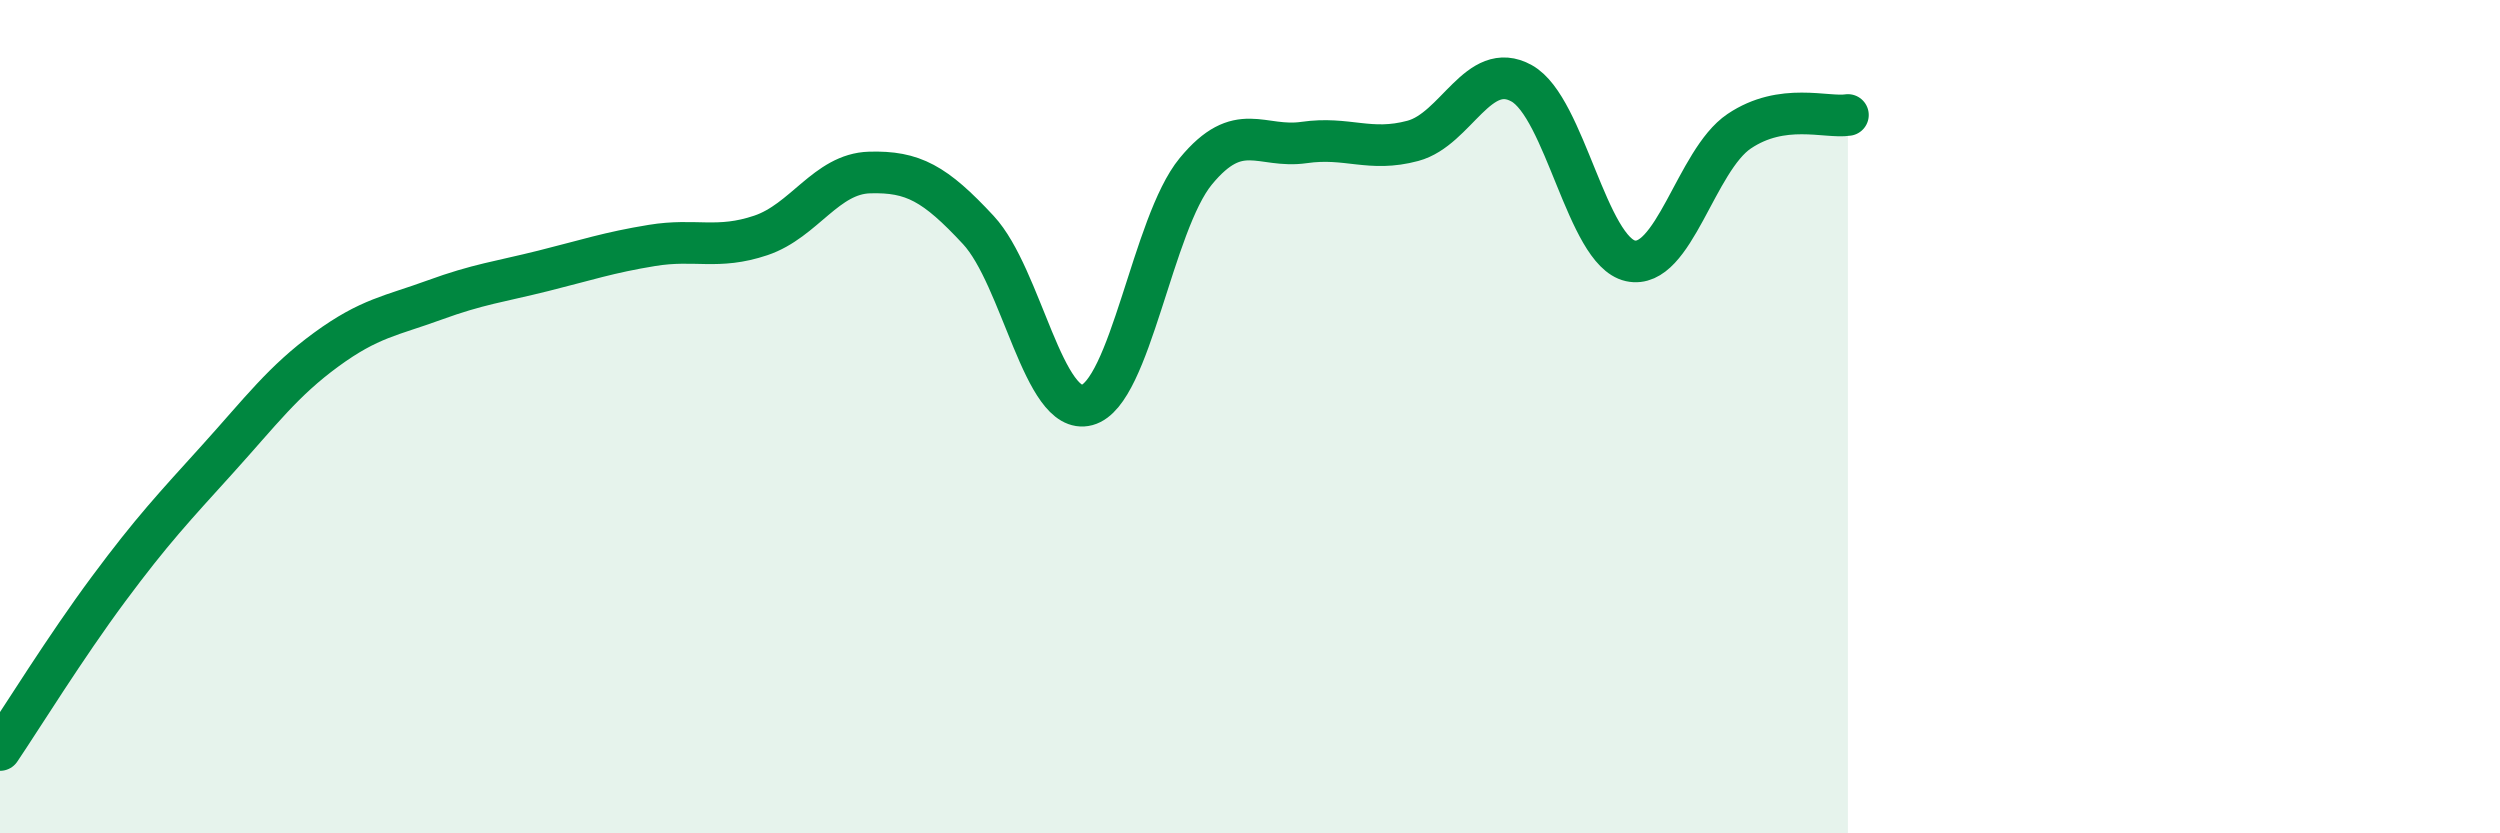
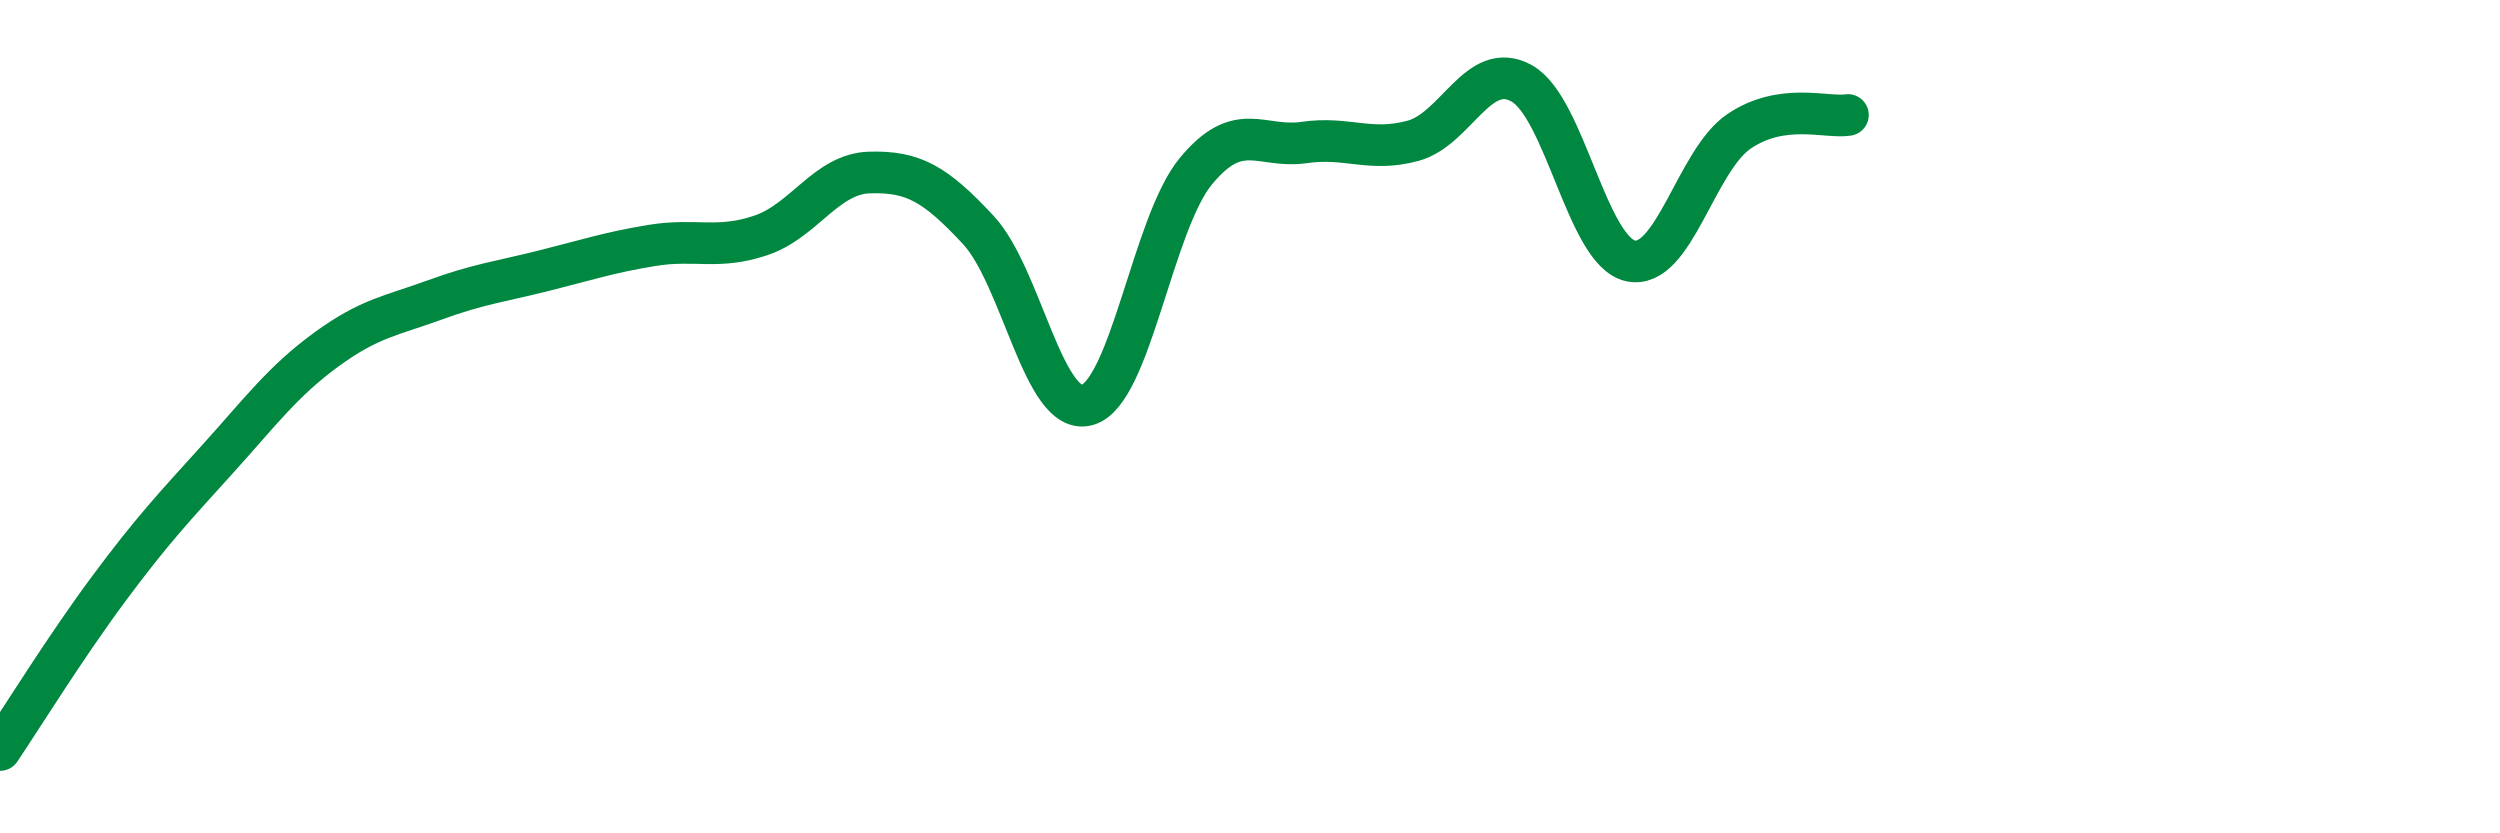
<svg xmlns="http://www.w3.org/2000/svg" width="60" height="20" viewBox="0 0 60 20">
-   <path d="M 0,18 C 0.52,17.23 1.57,15.53 2.61,14.13 C 3.65,12.73 4.18,12.17 5.22,11.02 C 6.26,9.87 6.79,9.15 7.83,8.39 C 8.87,7.63 9.39,7.58 10.43,7.2 C 11.47,6.82 12,6.76 13.04,6.5 C 14.08,6.24 14.61,6.06 15.65,5.89 C 16.69,5.72 17.22,6 18.26,5.65 C 19.3,5.3 19.83,4.17 20.87,4.14 C 21.91,4.11 22.44,4.4 23.48,5.52 C 24.52,6.64 25.05,10 26.09,9.72 C 27.13,9.44 27.66,5.37 28.7,4.11 C 29.74,2.85 30.26,3.57 31.3,3.42 C 32.34,3.27 32.87,3.66 33.91,3.38 C 34.95,3.1 35.48,1.42 36.52,2 C 37.56,2.58 38.09,6.03 39.13,6.26 C 40.17,6.49 40.7,3.85 41.74,3.15 C 42.78,2.45 43.83,2.84 44.35,2.76L44.35 20L0 20Z" fill="#008740" opacity="0.1" stroke-linecap="round" stroke-linejoin="round" />
  <path d="M 0,18 C 0.52,17.23 1.57,15.53 2.61,14.13 C 3.65,12.73 4.18,12.17 5.22,11.02 C 6.26,9.87 6.79,9.15 7.83,8.39 C 8.87,7.63 9.39,7.58 10.43,7.2 C 11.47,6.82 12,6.76 13.04,6.5 C 14.08,6.24 14.61,6.06 15.65,5.89 C 16.69,5.72 17.22,6 18.26,5.65 C 19.3,5.3 19.83,4.17 20.87,4.14 C 21.91,4.11 22.44,4.4 23.48,5.52 C 24.52,6.64 25.05,10 26.09,9.72 C 27.13,9.44 27.66,5.37 28.7,4.11 C 29.74,2.85 30.26,3.57 31.3,3.42 C 32.34,3.27 32.87,3.66 33.91,3.38 C 34.95,3.1 35.48,1.42 36.52,2 C 37.56,2.58 38.09,6.03 39.13,6.26 C 40.17,6.49 40.7,3.85 41.74,3.15 C 42.78,2.45 43.83,2.84 44.35,2.76" stroke="#008740" stroke-width="1" fill="none" stroke-linecap="round" stroke-linejoin="round" />
</svg>